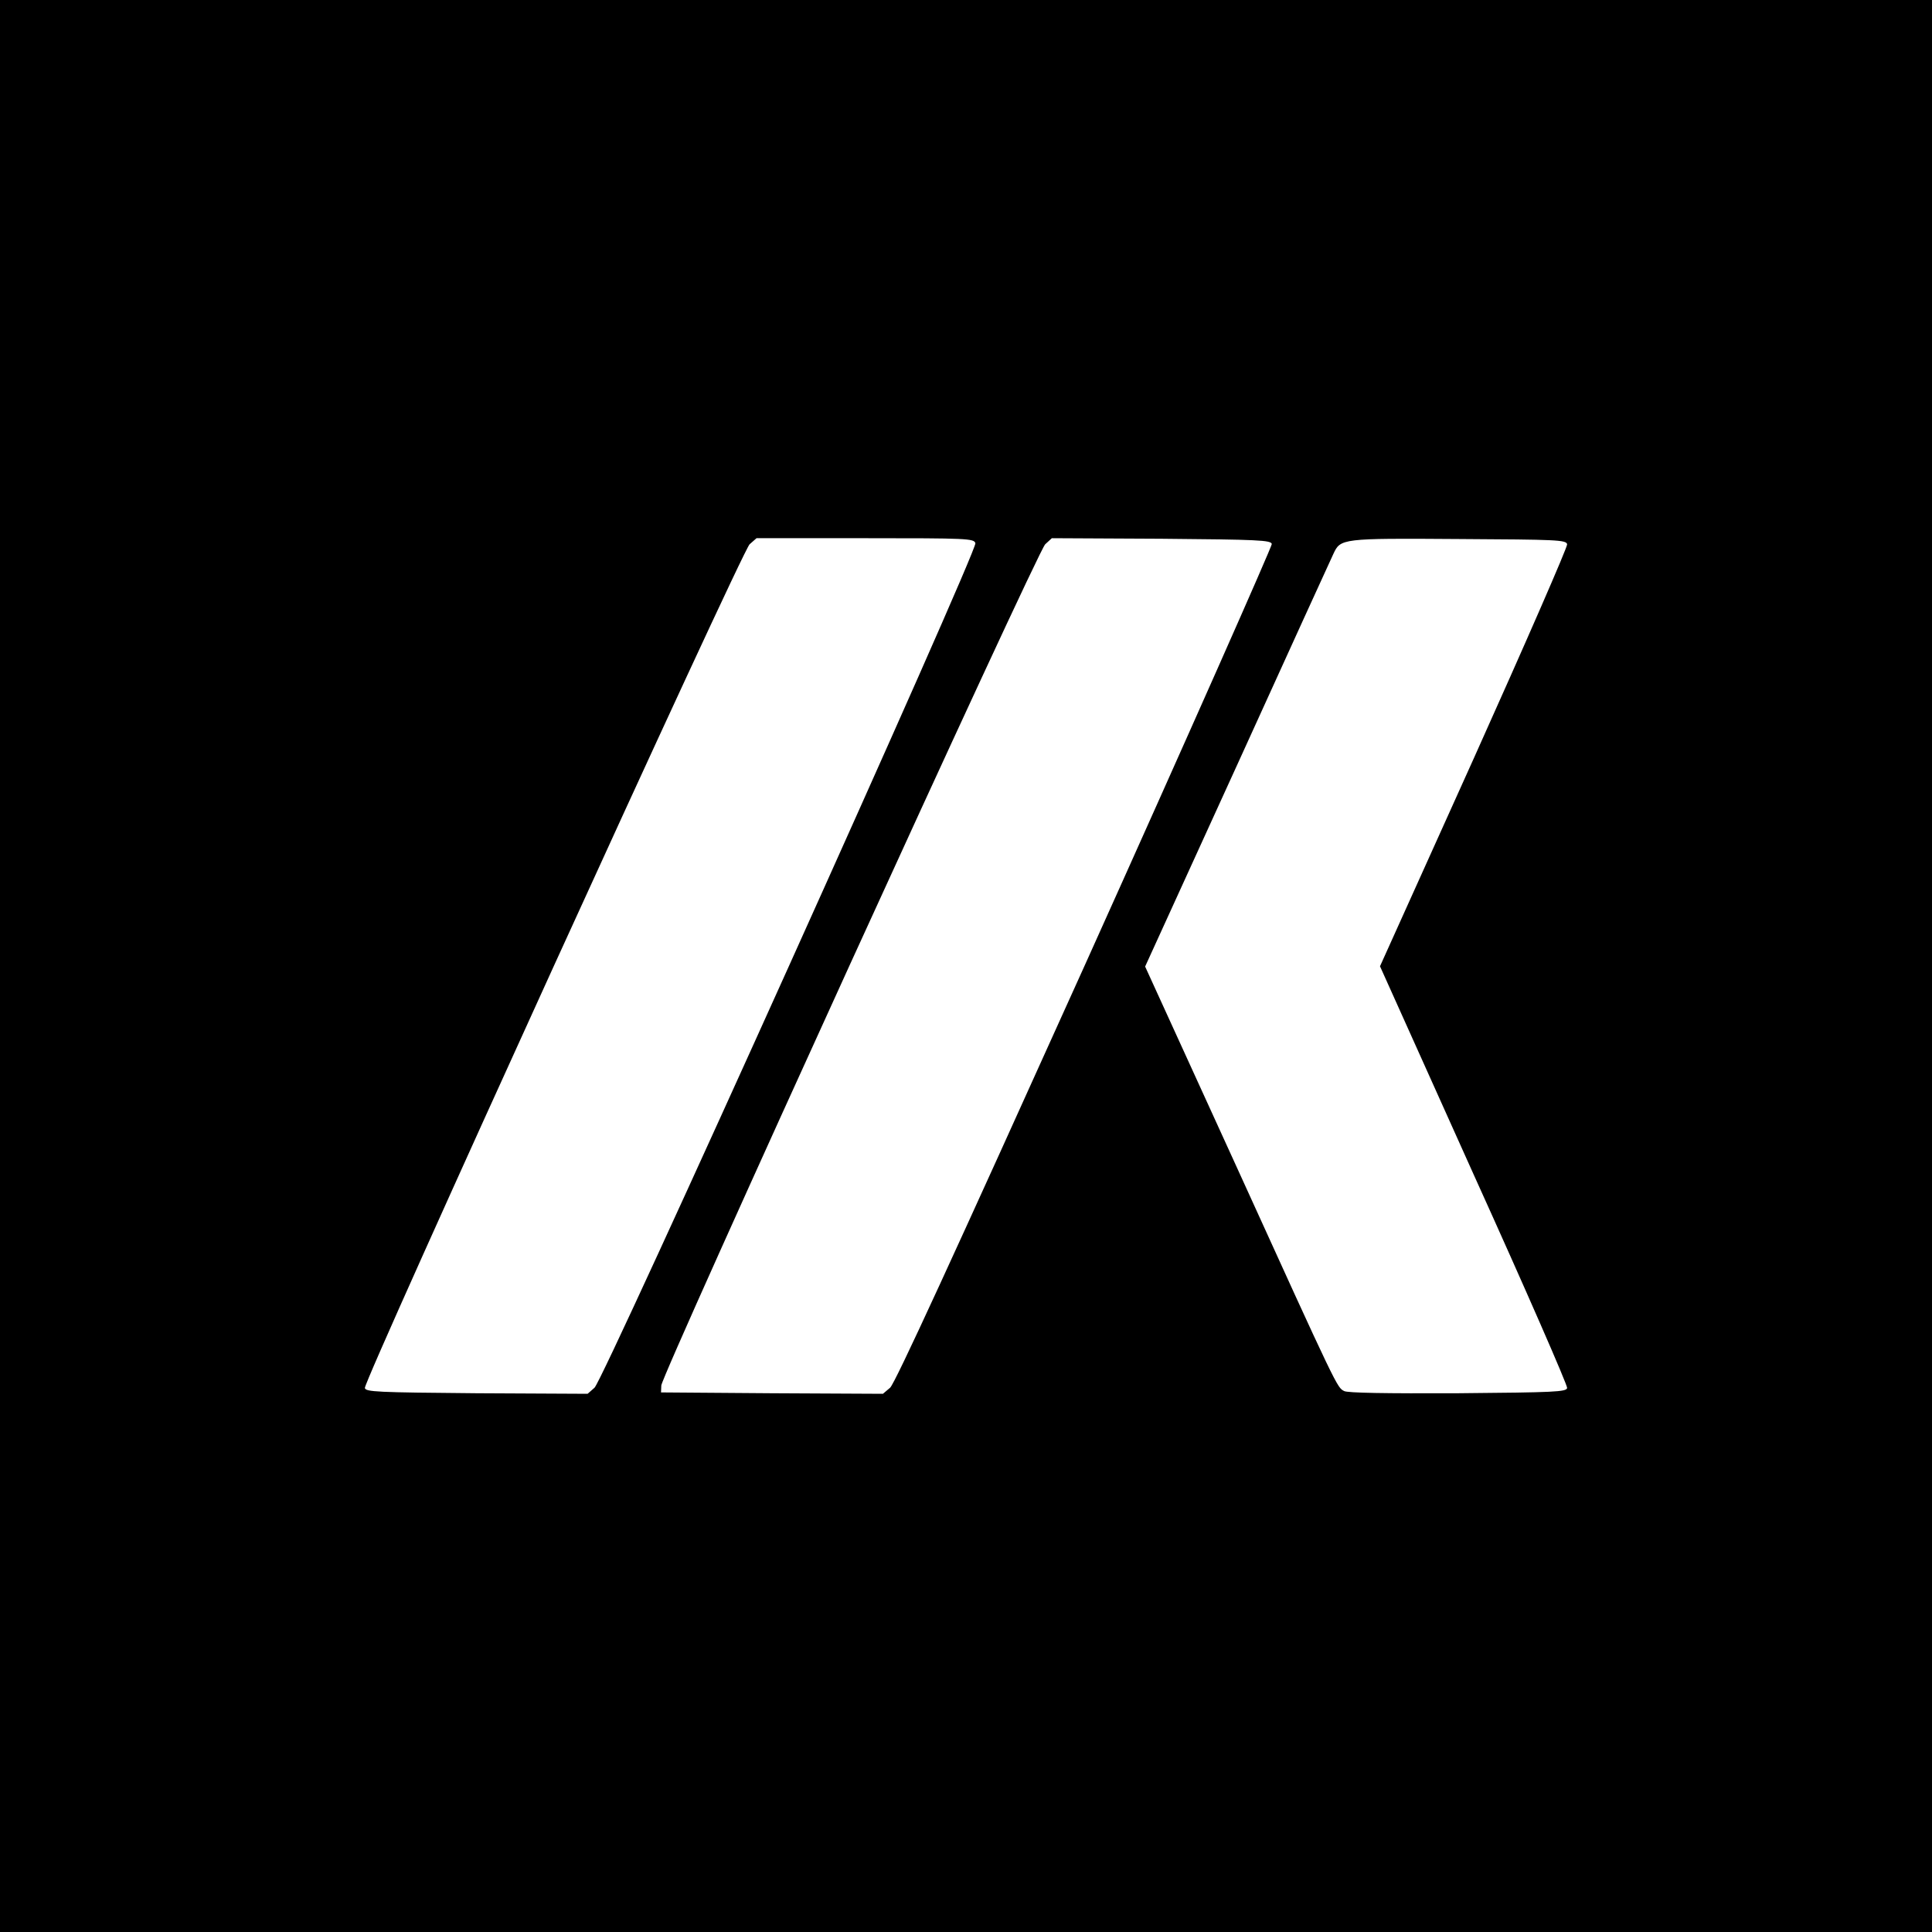
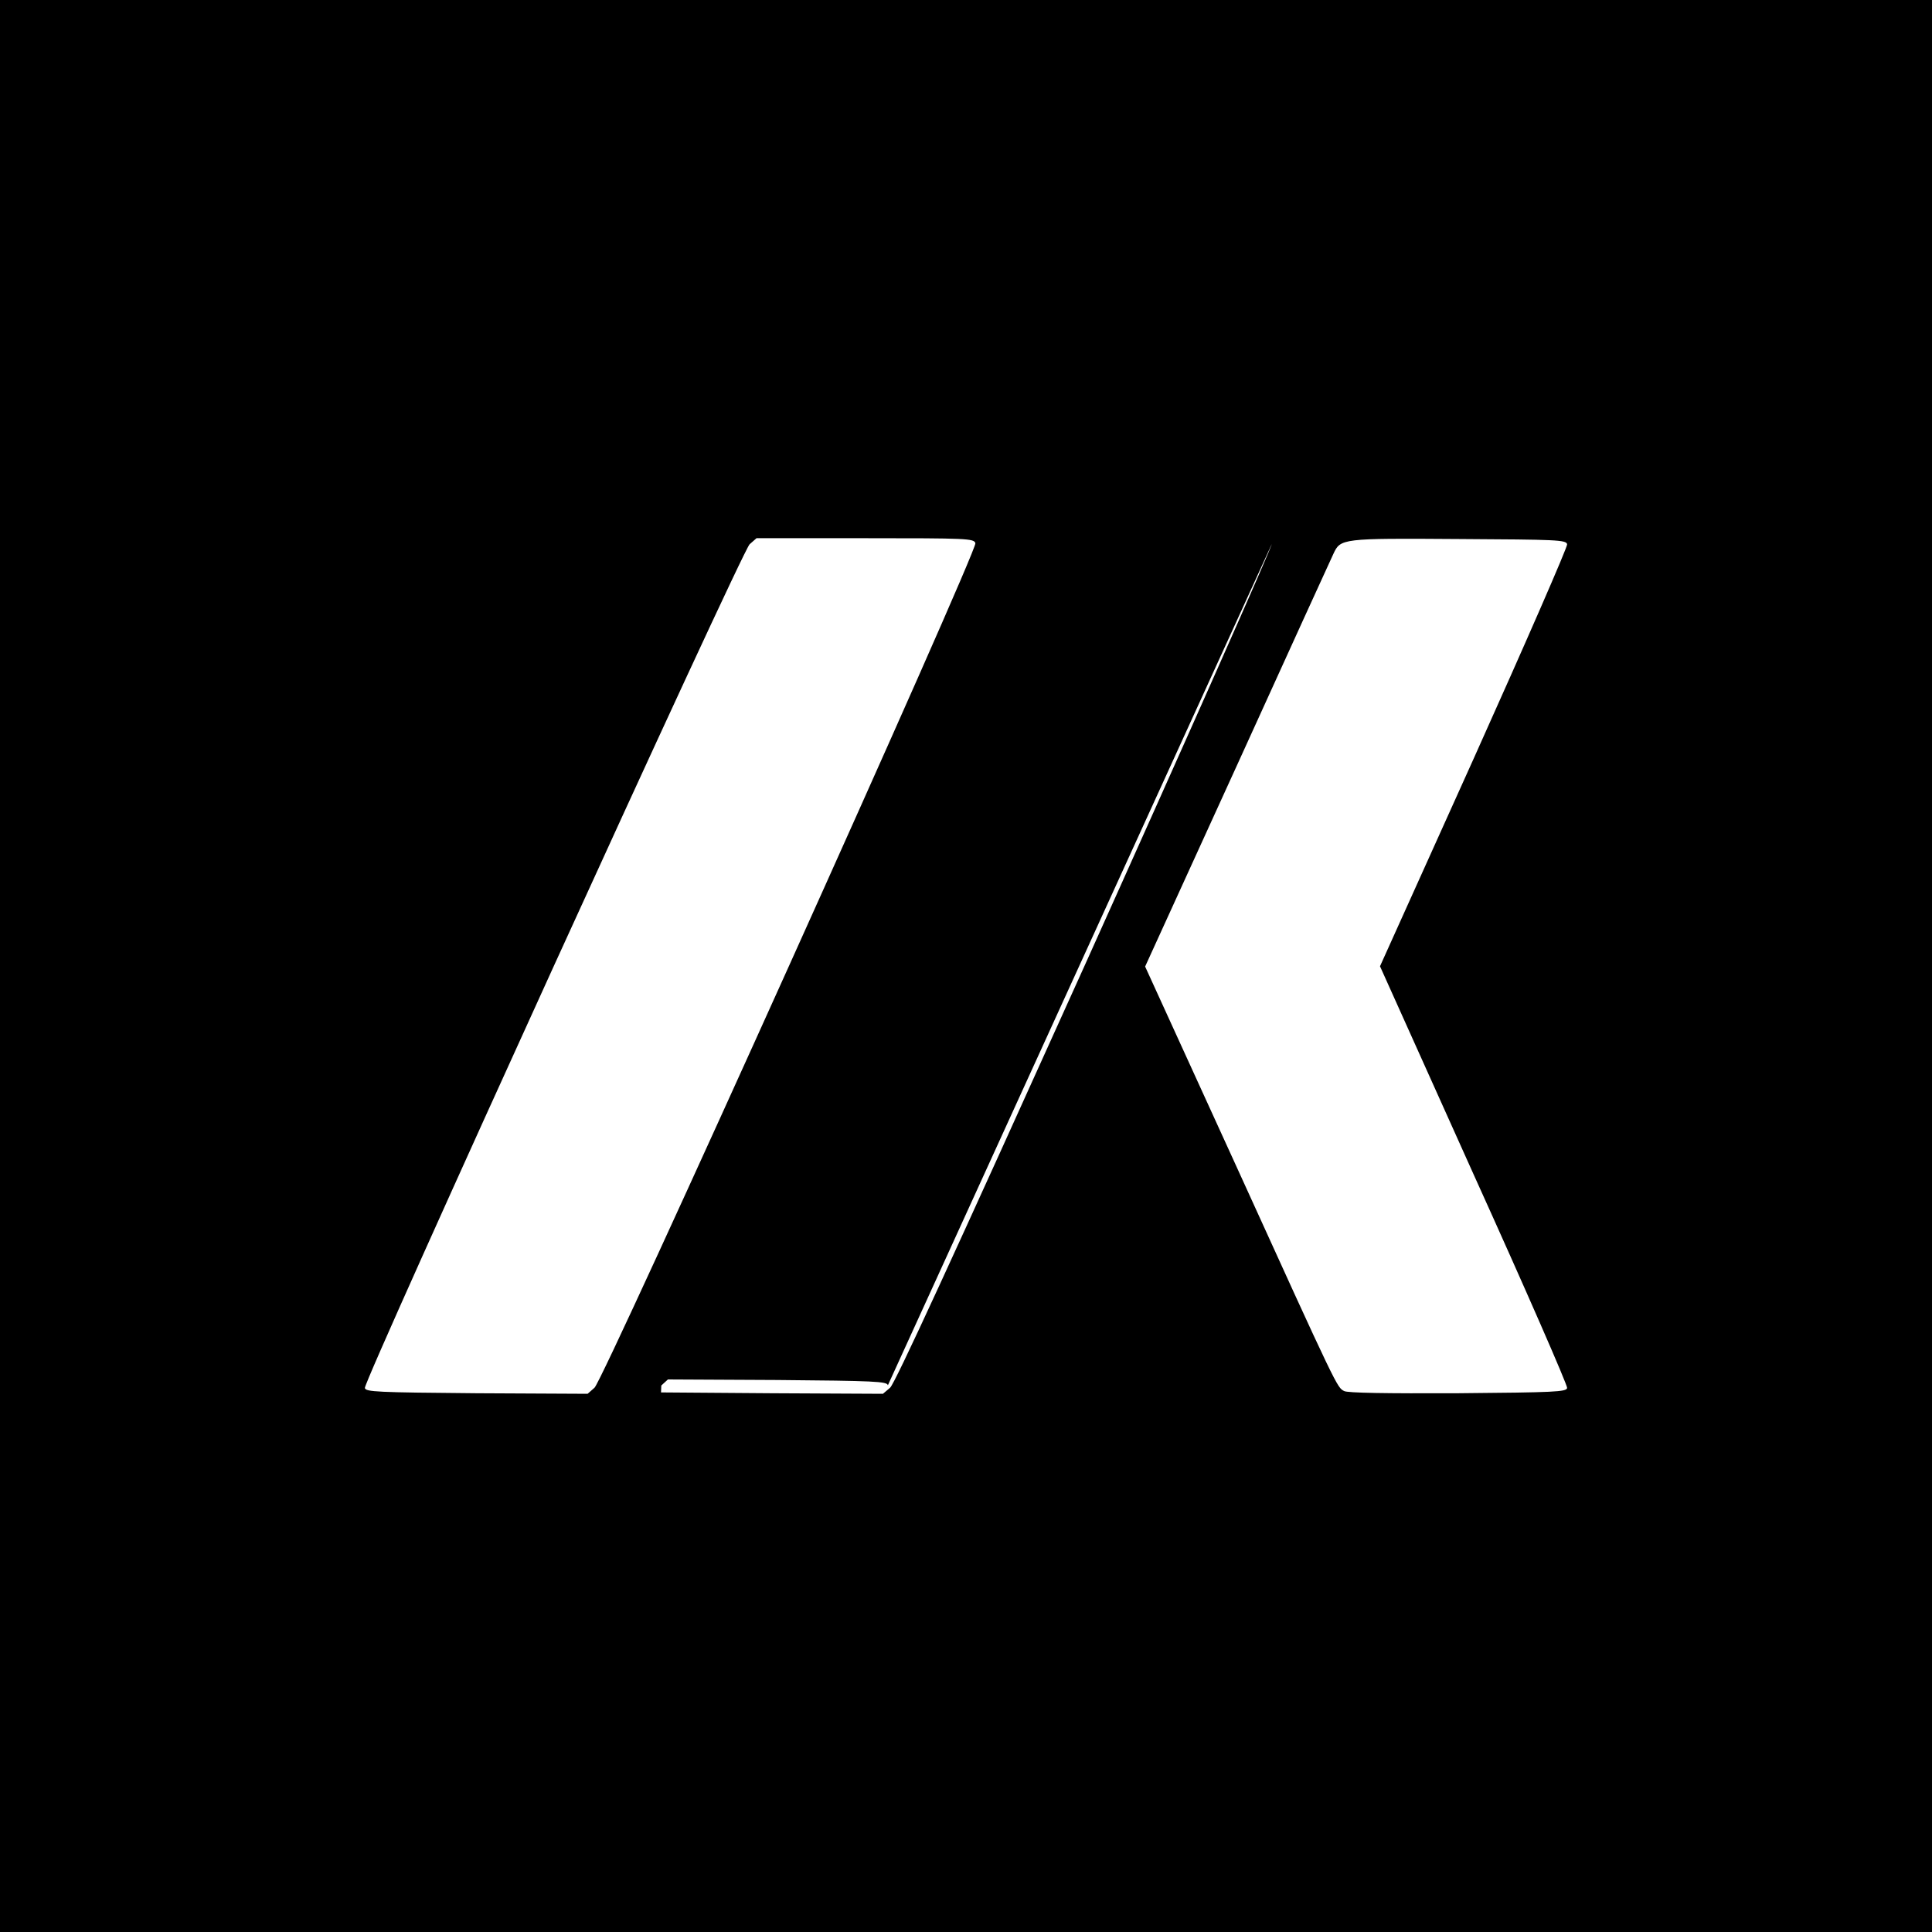
<svg xmlns="http://www.w3.org/2000/svg" version="1.0" width="700pt" height="700pt" viewBox="0 0 700 700" preserveAspectRatio="xMidYMid meet">
  <g transform="translate(0,700) scale(0.1,-0.1)" fill="#000000" stroke="none">
-     <path d="M0 3500 l0 -3500 3500 0 3500 0 0 3500 0 3500 -3500 0 -3500 0 0 -3500z m3534 1532 c9 -26 -1346 -3030 -1380 -3060 l-25 -22 -402 2 c-363 3 -402 5 -405 19 -5 26 1365 3030 1394 3057 l25 22 394 0 c368 0 394 -1 399 -18z m1074 -3 c1 -8 -303 -695 -677 -1525 -480 -1063 -688 -1516 -706 -1532 l-26 -22 -402 2 -402 3 1 25 c1 39 1362 3021 1391 3048 l24 22 397 -2 c351 -3 397 -5 400 -19z m1070 -1 c2 -9 -150 -357 -337 -773 l-341 -756 340 -756 c188 -415 340 -763 338 -772 -3 -14 -43 -16 -396 -19 -260 -1 -400 1 -412 8 -26 14 -20 0 -394 822 l-327 716 335 734 c183 403 340 746 347 761 26 56 29 57 454 54 355 -2 390 -3 393 -19z" />
+     <path d="M0 3500 l0 -3500 3500 0 3500 0 0 3500 0 3500 -3500 0 -3500 0 0 -3500z m3534 1532 c9 -26 -1346 -3030 -1380 -3060 l-25 -22 -402 2 c-363 3 -402 5 -405 19 -5 26 1365 3030 1394 3057 l25 22 394 0 c368 0 394 -1 399 -18z m1074 -3 c1 -8 -303 -695 -677 -1525 -480 -1063 -688 -1516 -706 -1532 l-26 -22 -402 2 -402 3 1 25 l24 22 397 -2 c351 -3 397 -5 400 -19z m1070 -1 c2 -9 -150 -357 -337 -773 l-341 -756 340 -756 c188 -415 340 -763 338 -772 -3 -14 -43 -16 -396 -19 -260 -1 -400 1 -412 8 -26 14 -20 0 -394 822 l-327 716 335 734 c183 403 340 746 347 761 26 56 29 57 454 54 355 -2 390 -3 393 -19z" />
  </g>
</svg>